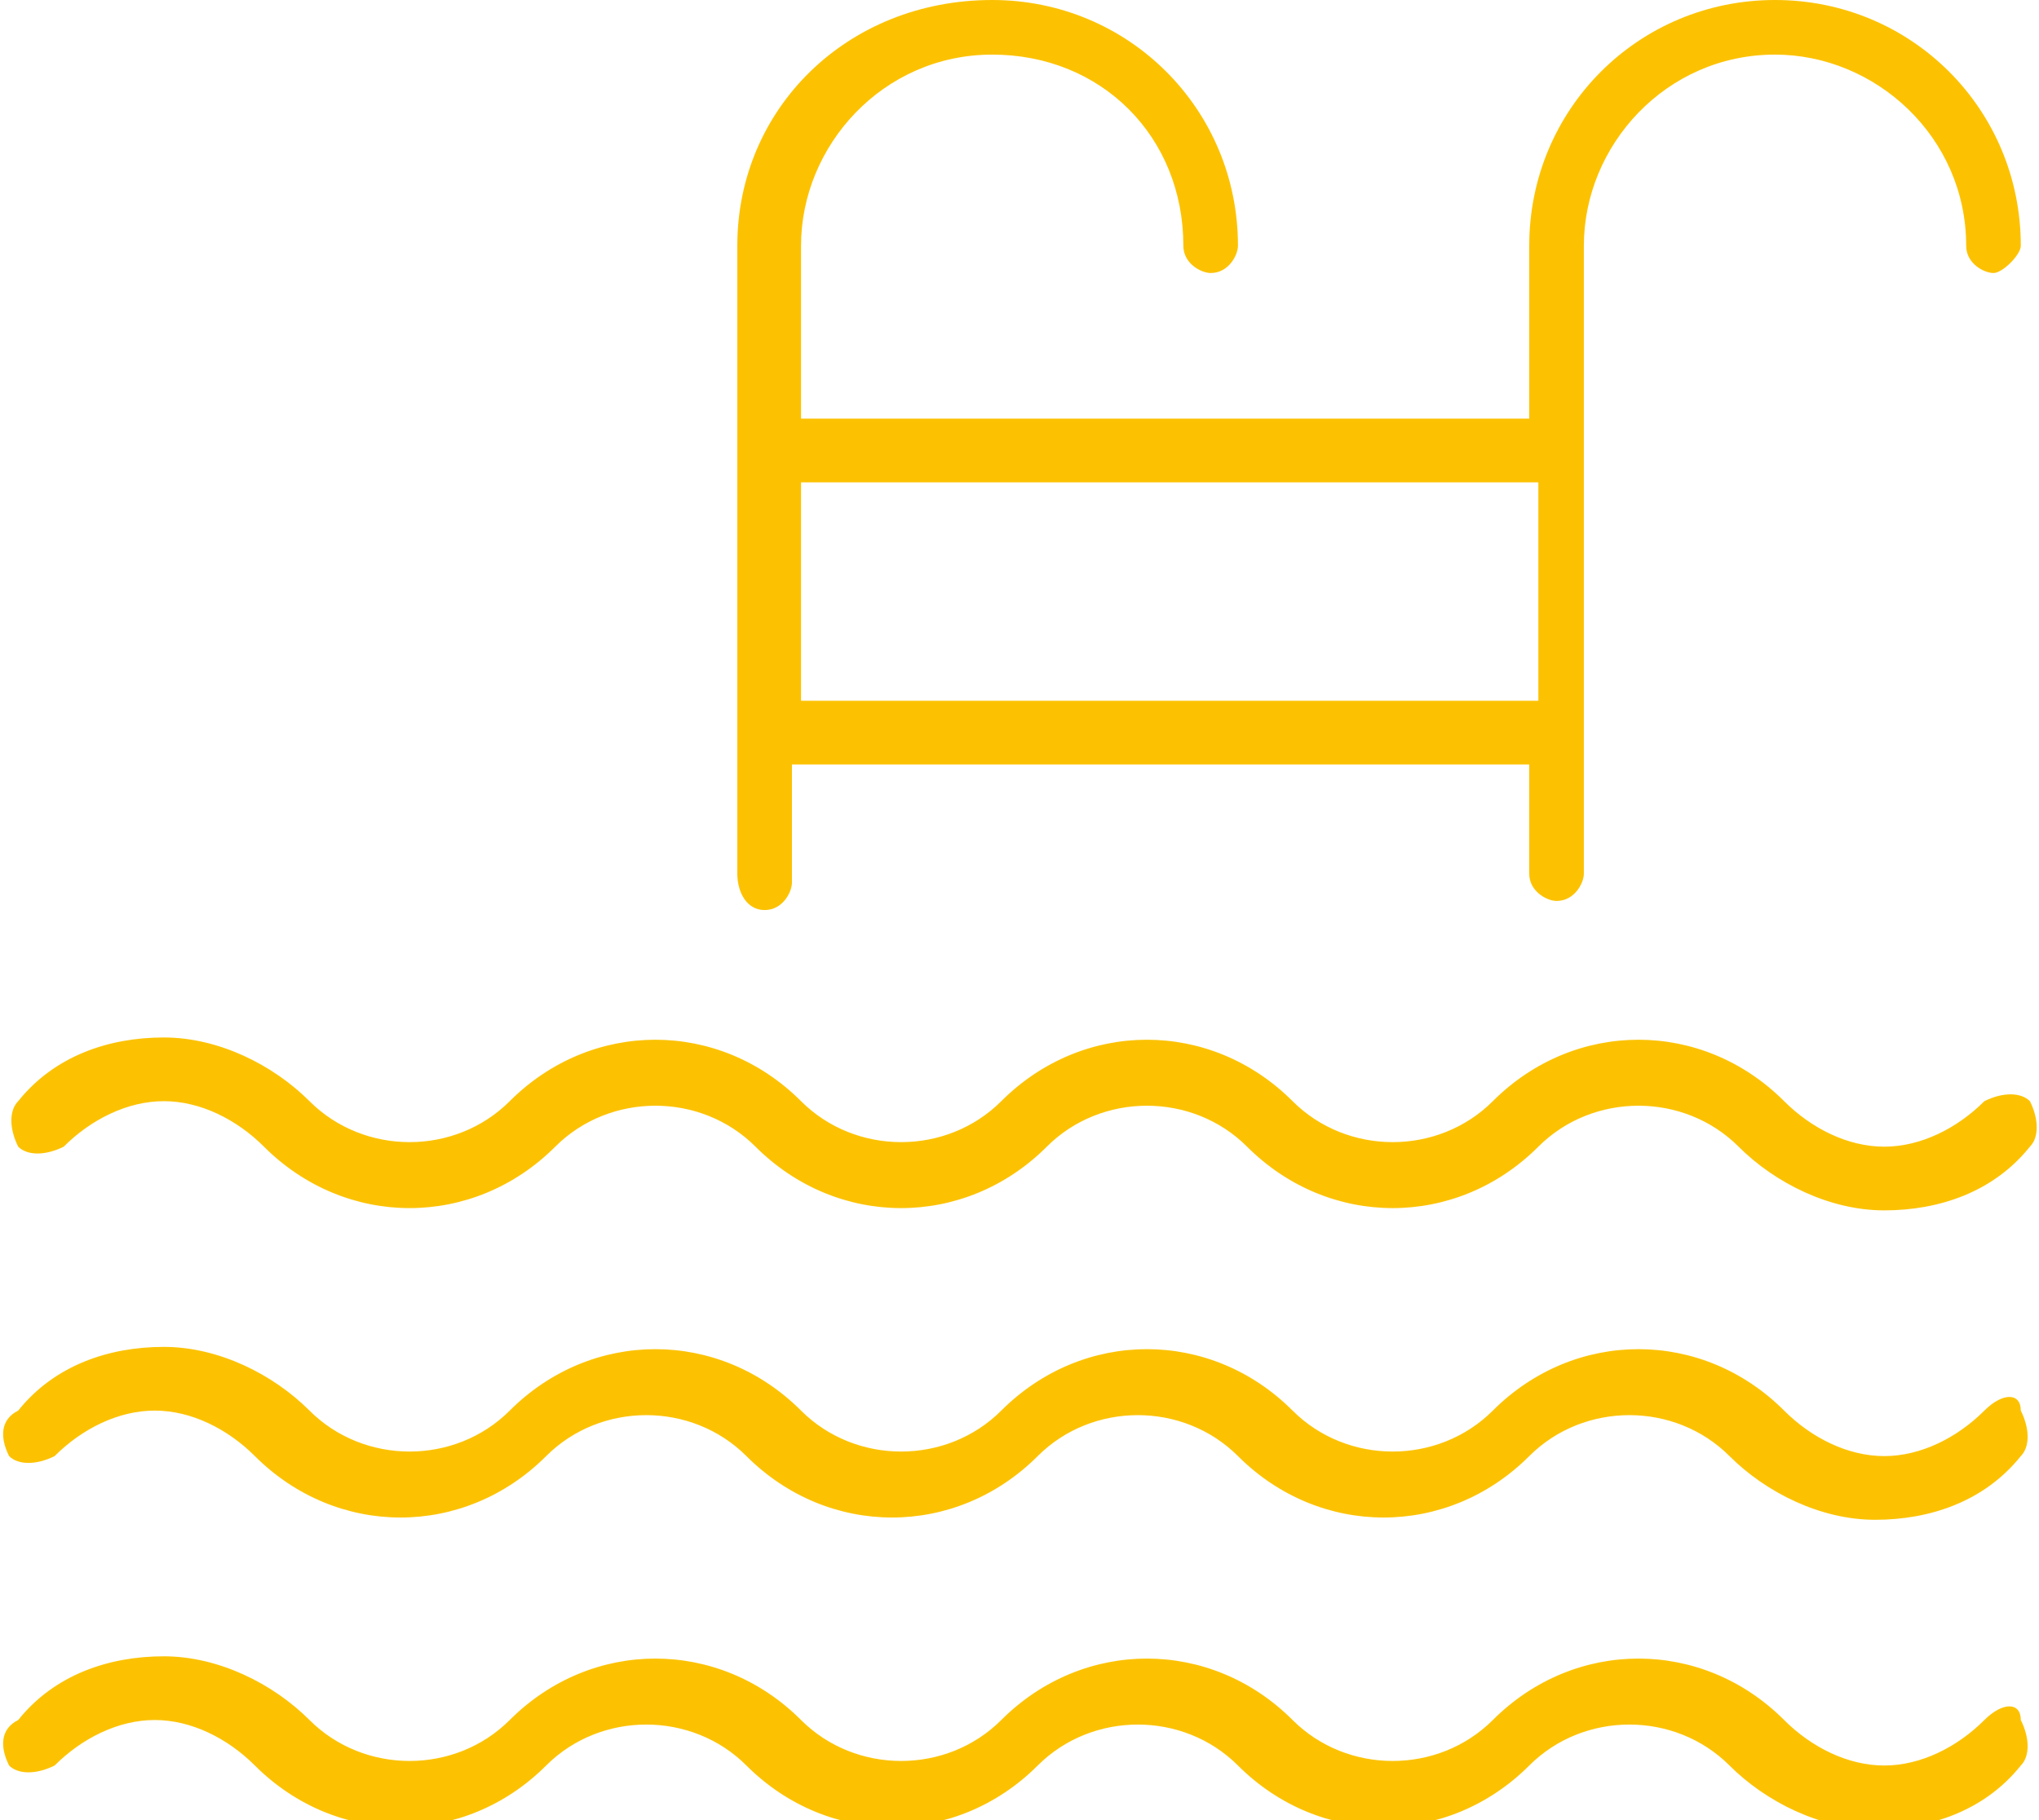
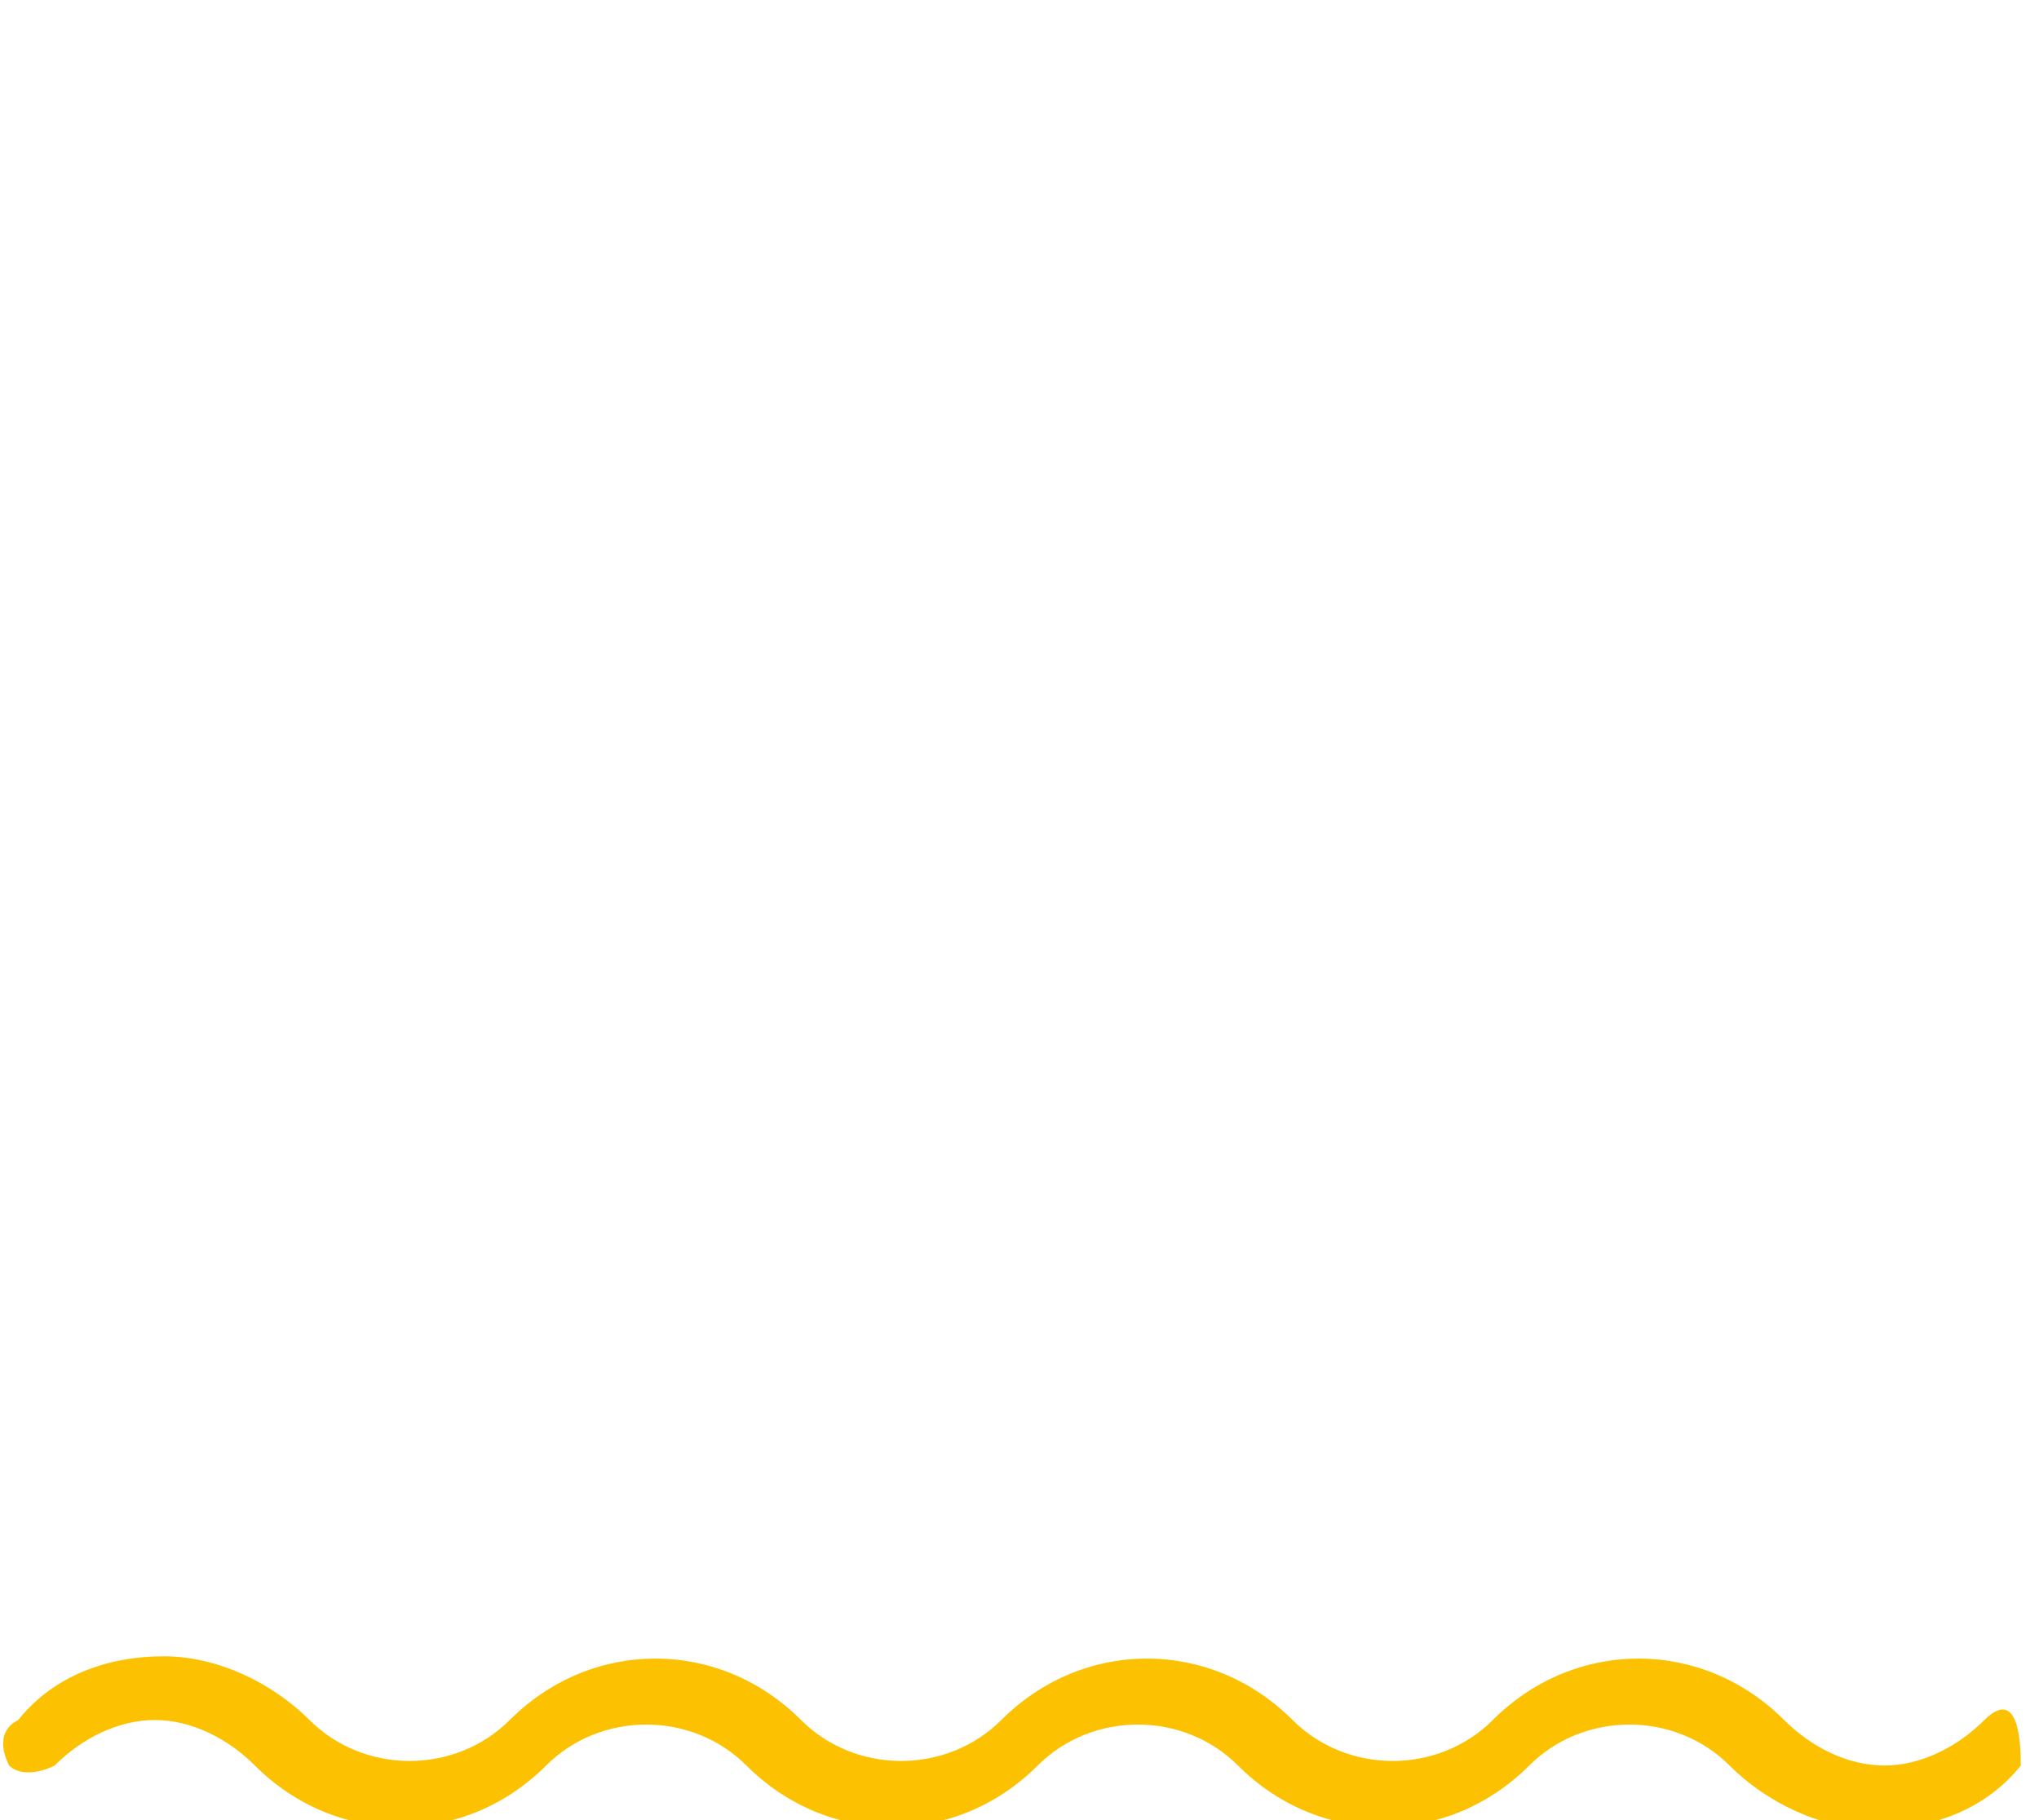
<svg xmlns="http://www.w3.org/2000/svg" version="1.1" id="Capa_1" x="0px" y="0px" viewBox="0 0 22.4 20" style="enable-background:new 0 0 22.4 20;" xml:space="preserve">
  <style type="text/css">
	.st0{fill:#FCC201;}
</style>
  <g>
    <g>
-       <path class="st0" d="M21.8,12.1c-0.3,0.3-0.7,0.5-1.1,0.5c-0.4,0-0.8-0.2-1.1-0.5c-0.9-0.9-2.3-0.9-3.2,0c-0.6,0.6-1.6,0.6-2.2,0    c-0.9-0.9-2.3-0.9-3.2,0c-0.6,0.6-1.6,0.6-2.2,0c-0.9-0.9-2.3-0.9-3.2,0c-0.6,0.6-1.6,0.6-2.2,0c-0.4-0.4-1-0.7-1.6-0.7    c-0.6,0-1.2,0.2-1.6,0.7c-0.1,0.1-0.1,0.3,0,0.5c0.1,0.1,0.3,0.1,0.5,0c0.3-0.3,0.7-0.5,1.1-0.5c0.4,0,0.8,0.2,1.1,0.5    c0.9,0.9,2.3,0.9,3.2,0c0.6-0.6,1.6-0.6,2.2,0c0.9,0.9,2.3,0.9,3.2,0c0.6-0.6,1.6-0.6,2.2,0c0.9,0.9,2.3,0.9,3.2,0    c0.6-0.6,1.6-0.6,2.2,0c0.4,0.4,1,0.7,1.6,0.7c0.6,0,1.2-0.2,1.6-0.7c0.1-0.1,0.1-0.3,0-0.5C22.2,12,22,12,21.8,12.1z" />
+       </g>
+     <g>
+       </g>
+     <g>
+       <path class="st0" d="M21.8,18.9c-0.3,0.3-0.7,0.5-1.1,0.5c-0.4,0-0.8-0.2-1.1-0.5c-0.9-0.9-2.3-0.9-3.2,0c-0.6,0.6-1.6,0.6-2.2,0    c-0.9-0.9-2.3-0.9-3.2,0c-0.6,0.6-1.6,0.6-2.2,0c-0.9-0.9-2.3-0.9-3.2,0c-0.6,0.6-1.6,0.6-2.2,0c-0.4-0.4-1-0.7-1.6-0.7    c-0.6,0-1.2,0.2-1.6,0.7C0,19,0,19.2,0.1,19.4c0.1,0.1,0.3,0.1,0.5,0c0.3-0.3,0.7-0.5,1.1-0.5c0.4,0,0.8,0.2,1.1,0.5    c0.9,0.9,2.3,0.9,3.2,0c0.6-0.6,1.6-0.6,2.2,0c0.9,0.9,2.3,0.9,3.2,0c0.6-0.6,1.6-0.6,2.2,0c0.9,0.9,2.3,0.9,3.2,0    c0.6-0.6,1.6-0.6,2.2,0c0.4,0.4,1,0.7,1.6,0.7c0.6,0,1.2-0.2,1.6-0.7C22.2,18.7,22,18.7,21.8,18.9z" />
    </g>
    <g>
-       <path class="st0" d="M21.8,15.5c-0.3,0.3-0.7,0.5-1.1,0.5c-0.4,0-0.8-0.2-1.1-0.5c-0.9-0.9-2.3-0.9-3.2,0c-0.6,0.6-1.6,0.6-2.2,0    c-0.9-0.9-2.3-0.9-3.2,0c-0.6,0.6-1.6,0.6-2.2,0c-0.9-0.9-2.3-0.9-3.2,0c-0.6,0.6-1.6,0.6-2.2,0c-0.4-0.4-1-0.7-1.6-0.7    c-0.6,0-1.2,0.2-1.6,0.7C0,15.6,0,15.8,0.1,16c0.1,0.1,0.3,0.1,0.5,0c0.3-0.3,0.7-0.5,1.1-0.5c0.4,0,0.8,0.2,1.1,0.5    c0.9,0.9,2.3,0.9,3.2,0c0.6-0.6,1.6-0.6,2.2,0c0.9,0.9,2.3,0.9,3.2,0c0.6-0.6,1.6-0.6,2.2,0c0.9,0.9,2.3,0.9,3.2,0    c0.6-0.6,1.6-0.6,2.2,0c0.4,0.4,1,0.7,1.6,0.7c0.6,0,1.2-0.2,1.6-0.7c0.1-0.1,0.1-0.3,0-0.5C22.2,15.3,22,15.3,21.8,15.5z" />
-     </g>
-     <g>
-       <path class="st0" d="M21.8,18.9c-0.3,0.3-0.7,0.5-1.1,0.5c-0.4,0-0.8-0.2-1.1-0.5c-0.9-0.9-2.3-0.9-3.2,0c-0.6,0.6-1.6,0.6-2.2,0    c-0.9-0.9-2.3-0.9-3.2,0c-0.6,0.6-1.6,0.6-2.2,0c-0.9-0.9-2.3-0.9-3.2,0c-0.6,0.6-1.6,0.6-2.2,0c-0.4-0.4-1-0.7-1.6-0.7    c-0.6,0-1.2,0.2-1.6,0.7C0,19,0,19.2,0.1,19.4c0.1,0.1,0.3,0.1,0.5,0c0.3-0.3,0.7-0.5,1.1-0.5c0.4,0,0.8,0.2,1.1,0.5    c0.9,0.9,2.3,0.9,3.2,0c0.6-0.6,1.6-0.6,2.2,0c0.9,0.9,2.3,0.9,3.2,0c0.6-0.6,1.6-0.6,2.2,0c0.9,0.9,2.3,0.9,3.2,0    c0.6-0.6,1.6-0.6,2.2,0c0.4,0.4,1,0.7,1.6,0.7c0.6,0,1.2-0.2,1.6-0.7c0.1-0.1,0.1-0.3,0-0.5C22.2,18.7,22,18.7,21.8,18.9z" />
-     </g>
-     <g>
-       <path class="st0" d="M8.4,10c0.2,0,0.3-0.2,0.3-0.3V8.4h8.1v1.2c0,0.2,0.2,0.3,0.3,0.3c0.2,0,0.3-0.2,0.3-0.3V2.7    c0-1.1,0.9-2.1,2.1-2.1c1.1,0,2.1,0.9,2.1,2.1c0,0.2,0.2,0.3,0.3,0.3s0.3-0.2,0.3-0.3c0-1.5-1.2-2.7-2.7-2.7    c-1.5,0-2.7,1.2-2.7,2.7v1.9H8.8V2.7c0-1.1,0.9-2.1,2.1-2.1s2.1,0.9,2.1,2.1c0,0.2,0.2,0.3,0.3,0.3c0.2,0,0.3-0.2,0.3-0.3    c0-1.5-1.2-2.7-2.7-2.7C9.3,0,8.1,1.2,8.1,2.7v6.9C8.1,9.8,8.2,10,8.4,10z M16.9,5.3v2.4H8.8V5.3H16.9z" />
-     </g>
+       </g>
  </g>
</svg>